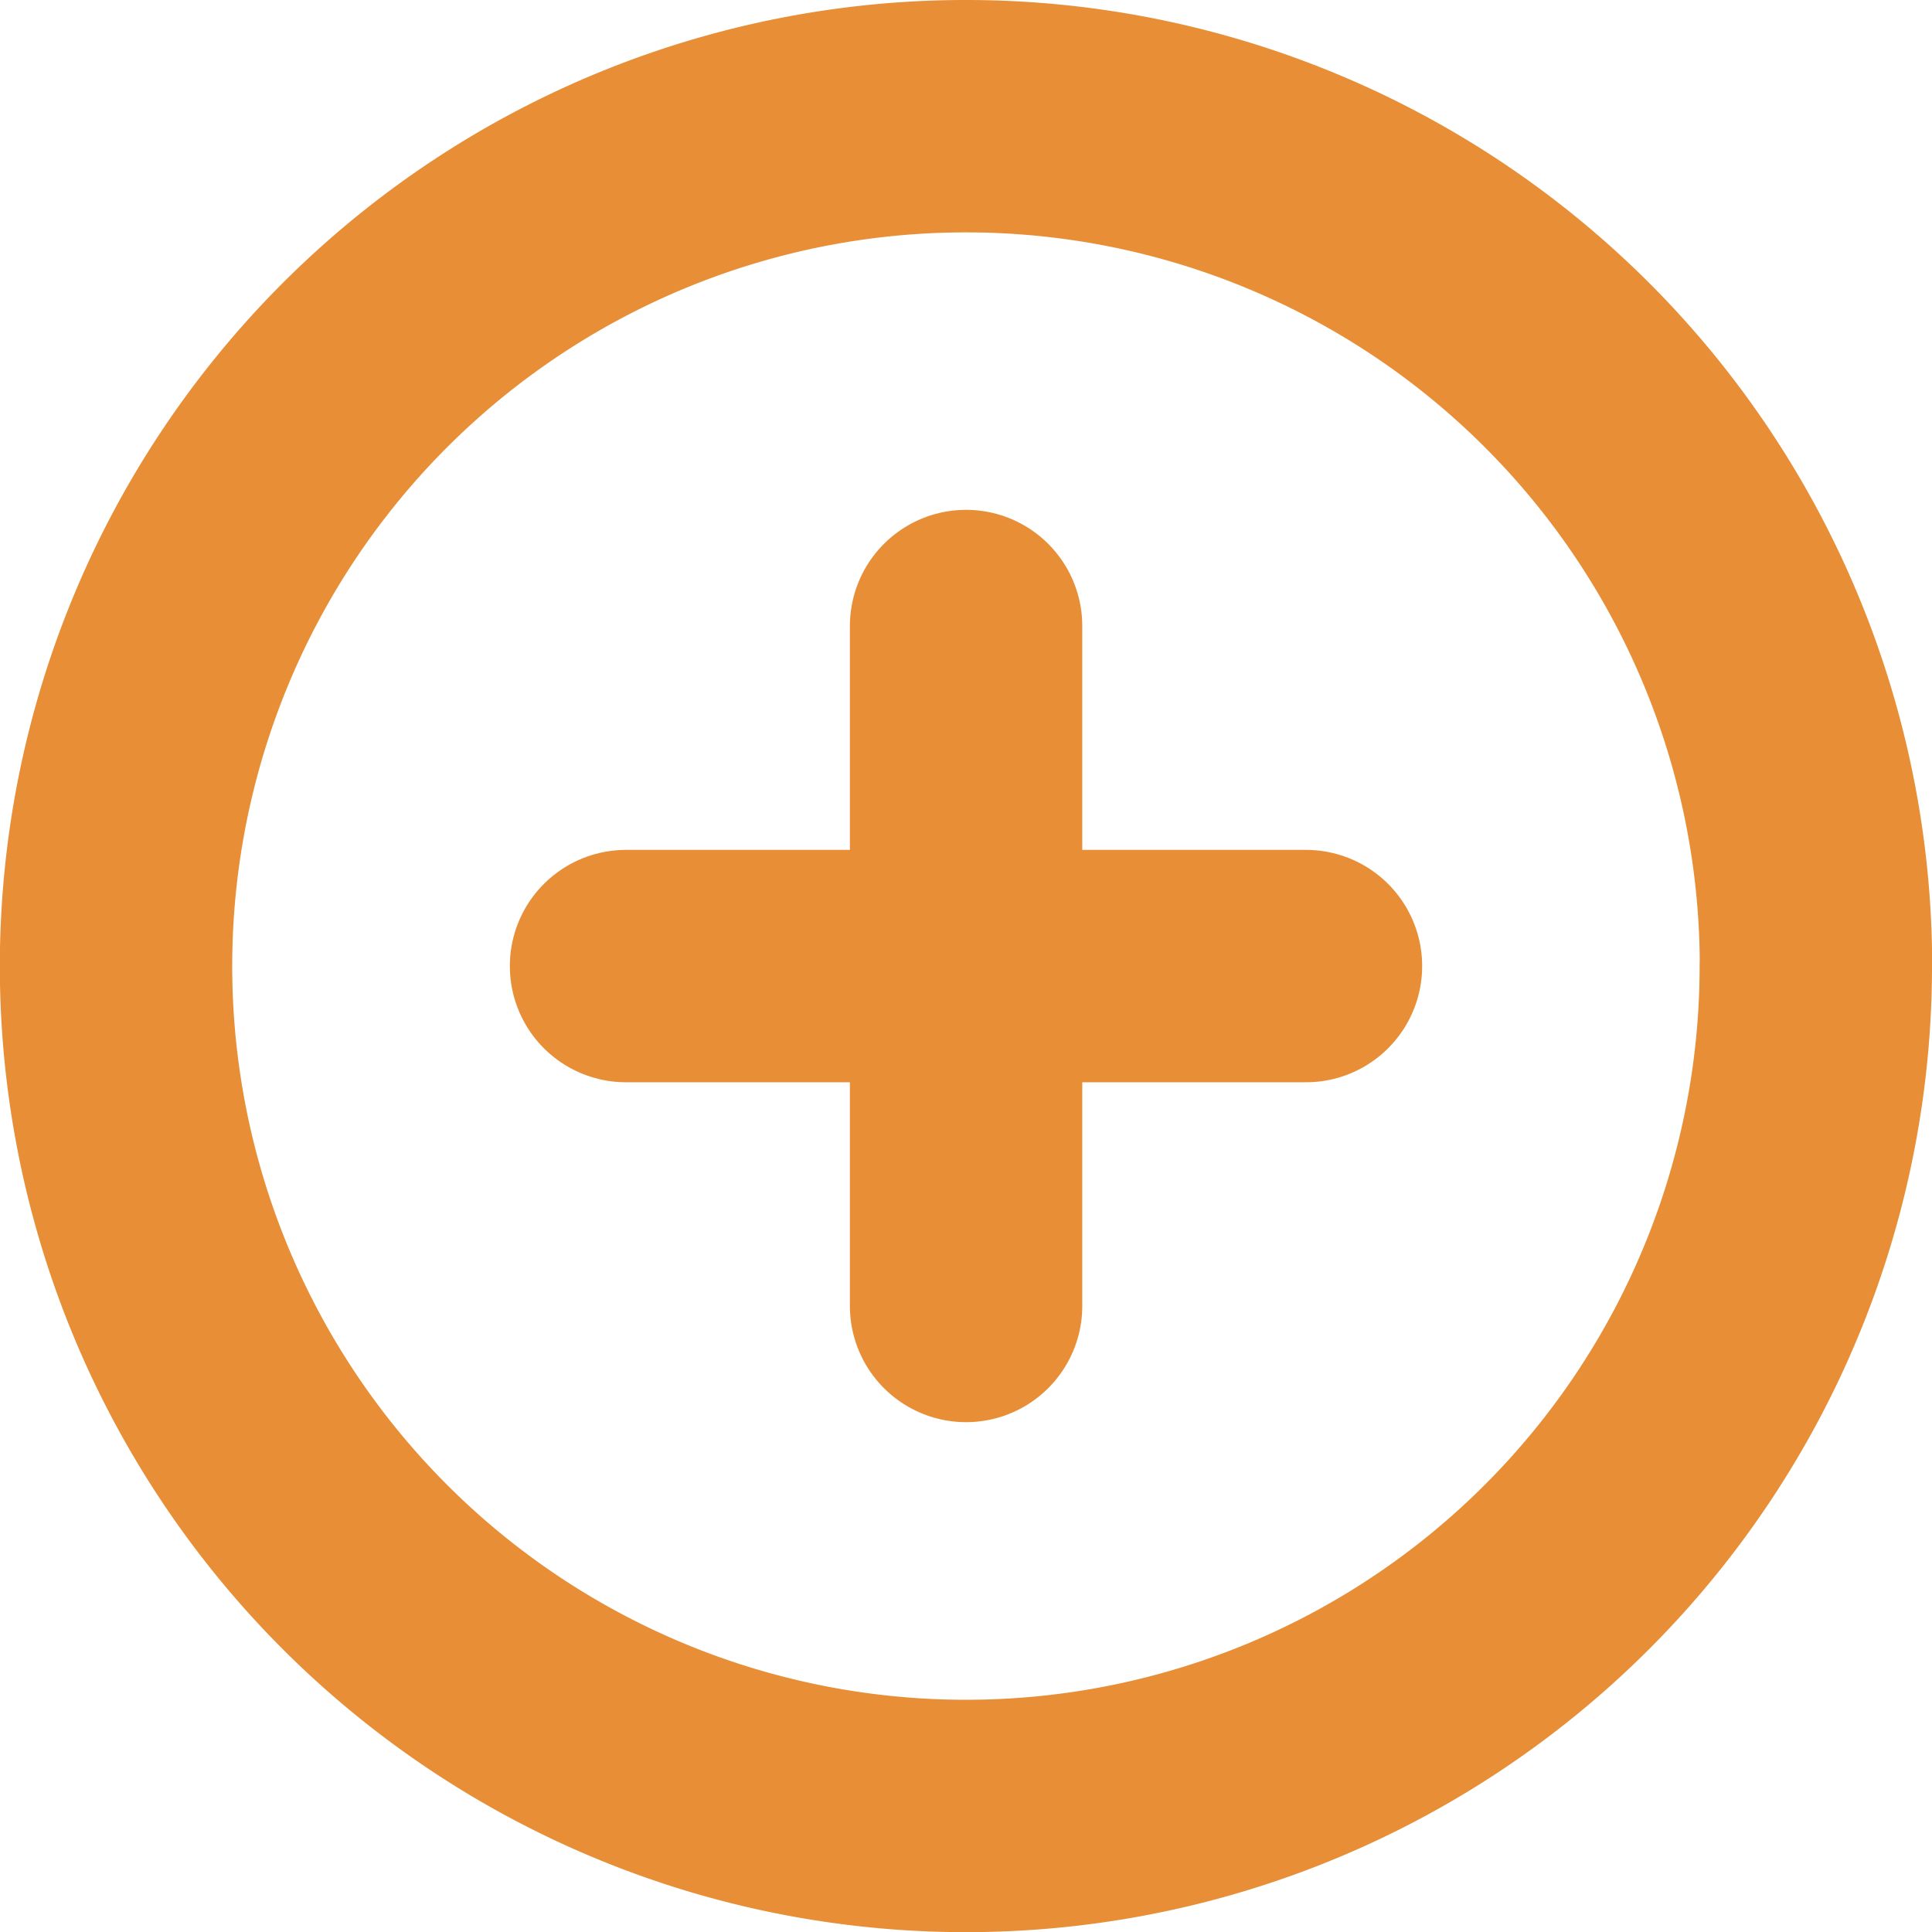
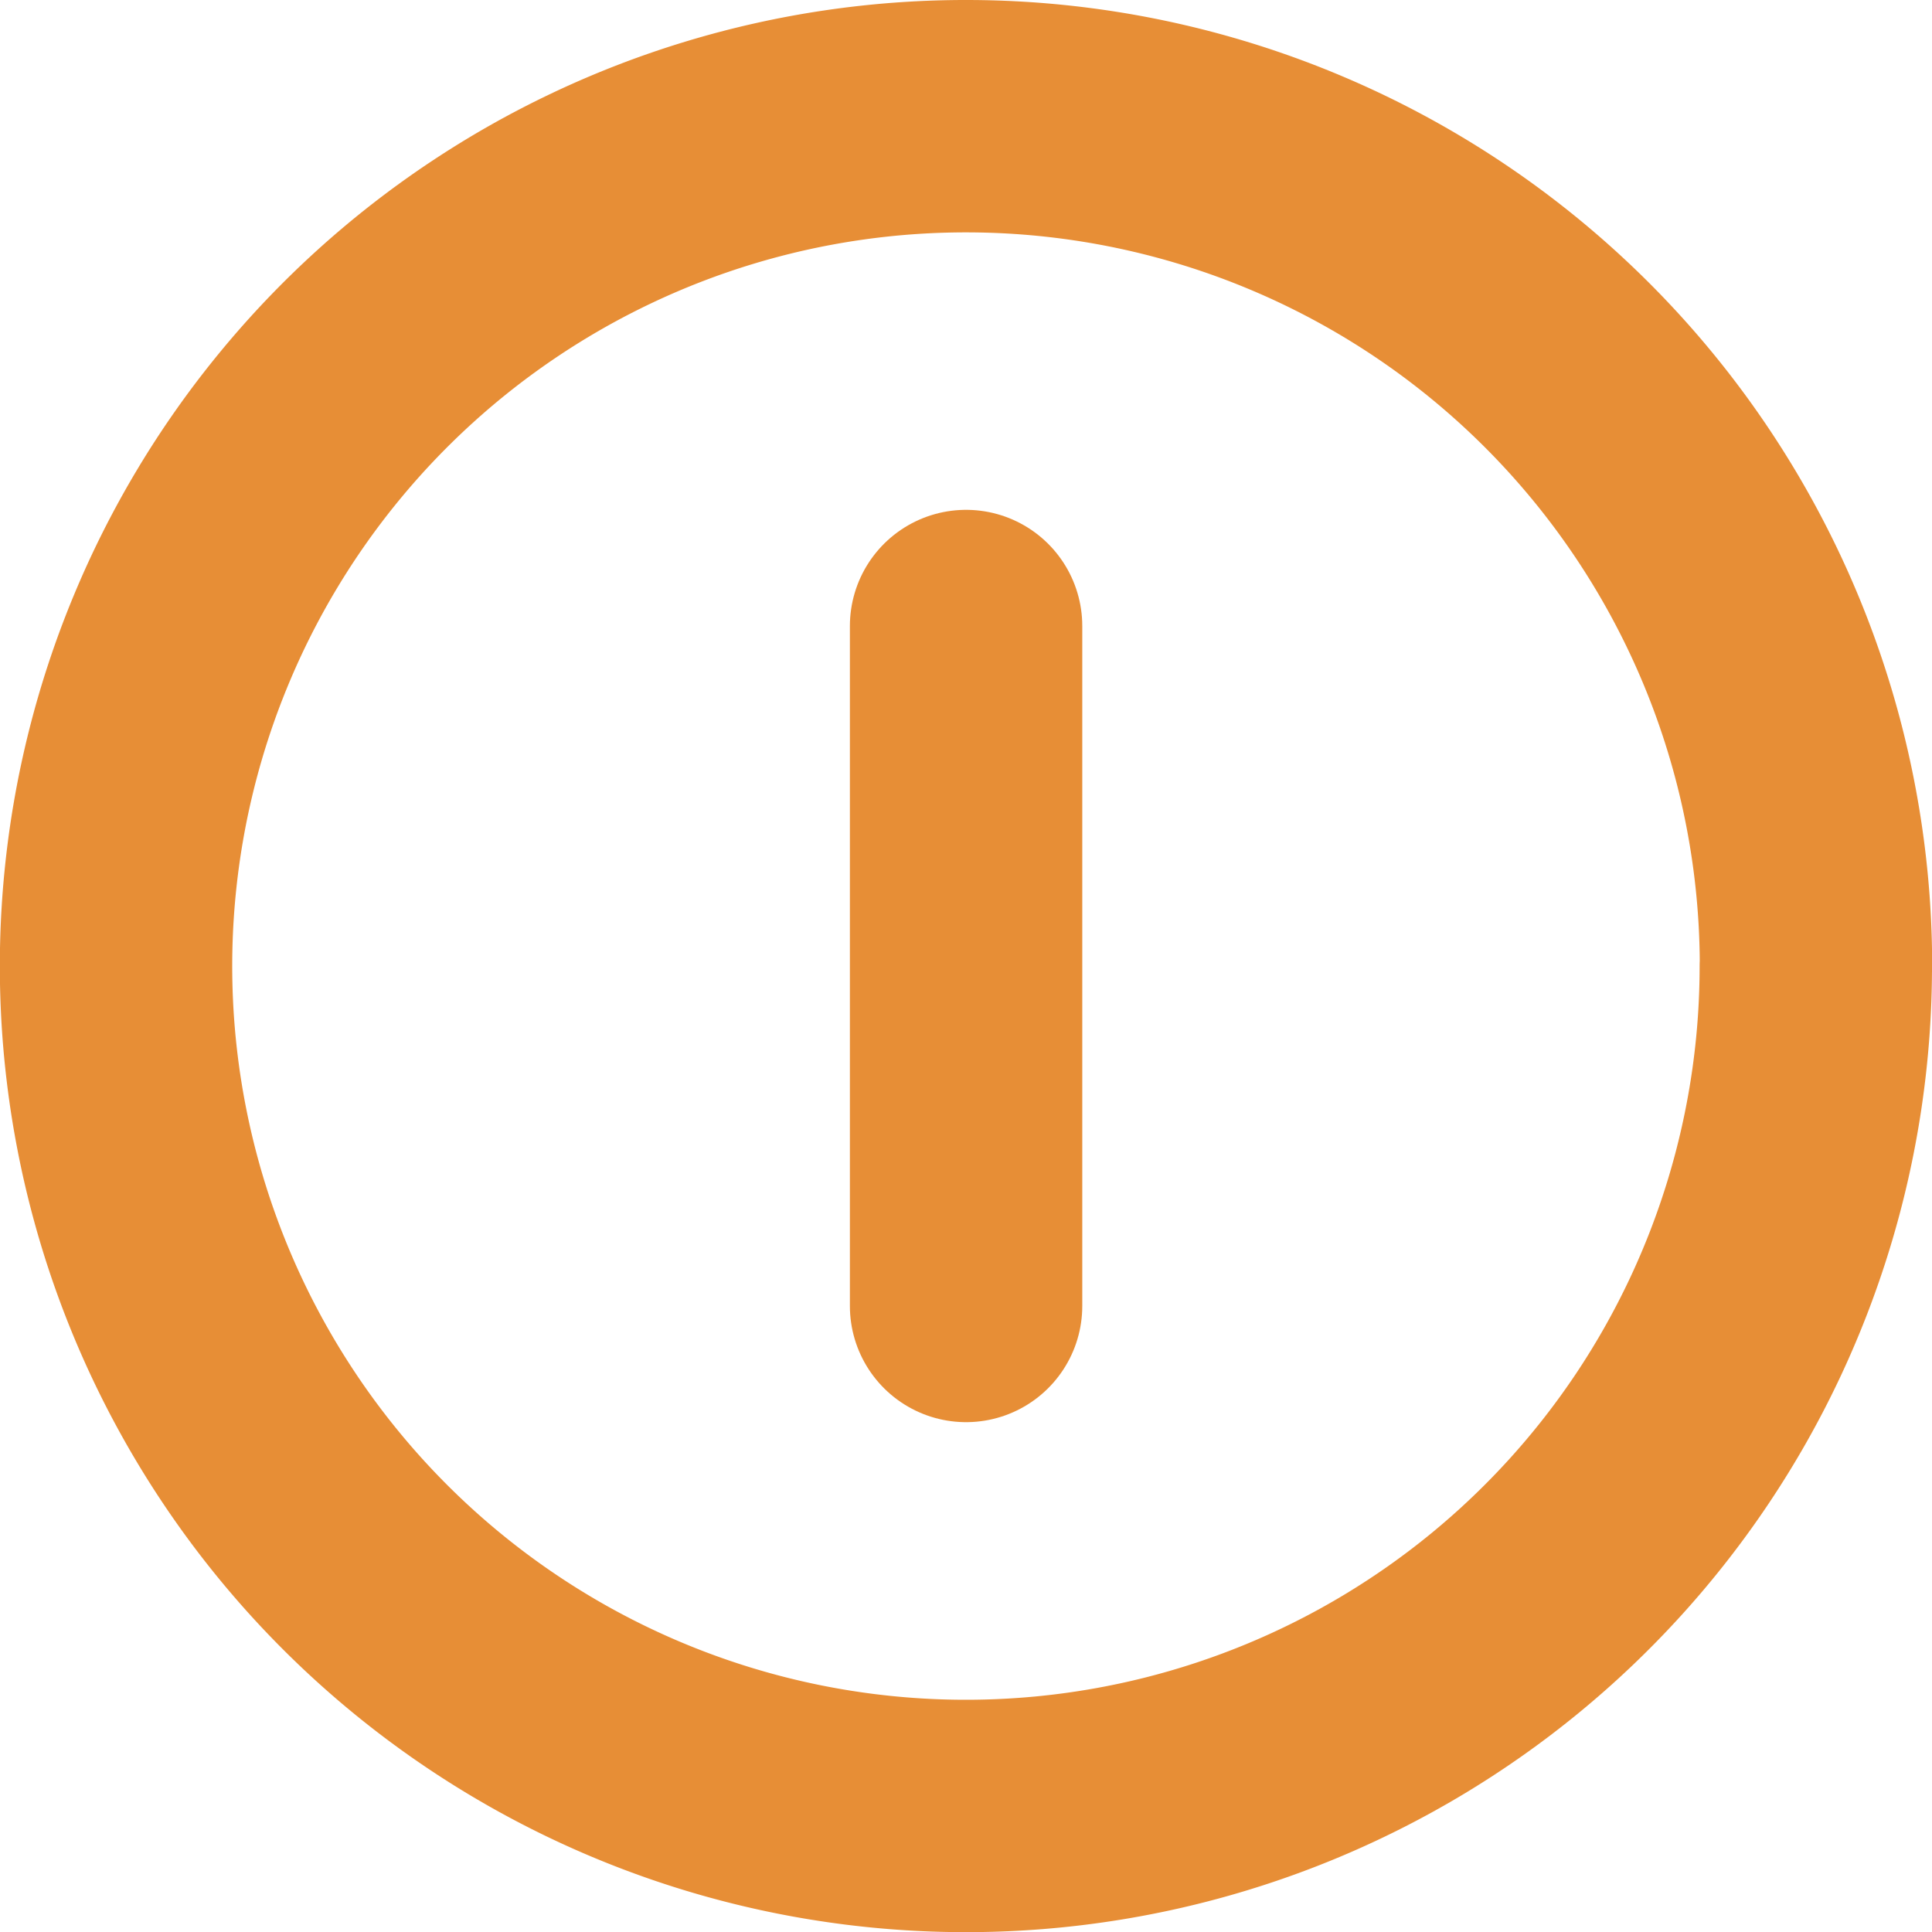
<svg xmlns="http://www.w3.org/2000/svg" width="12.471" height="12.471" viewBox="0 0 12.471 12.471">
  <g transform="translate(-2.25 -2.25)">
    <path d="M13.971,8.486A5.486,5.486,0,1,1,8.486,3a5.486,5.486,0,0,1,5.486,5.486Z" fill="none" stroke="#e78e36" stroke-linecap="round" stroke-linejoin="round" stroke-width="1.5" />
    <path d="M18,12v4.389" transform="translate(-9.514 -5.709)" fill="none" stroke="#e78e36" stroke-linecap="round" stroke-linejoin="round" stroke-width="1.5" />
-     <path d="M12,18h4.389" transform="translate(-5.709 -9.514)" fill="none" stroke="#e78e36" stroke-linecap="round" stroke-linejoin="round" stroke-width="1.5" />
  </g>
</svg>